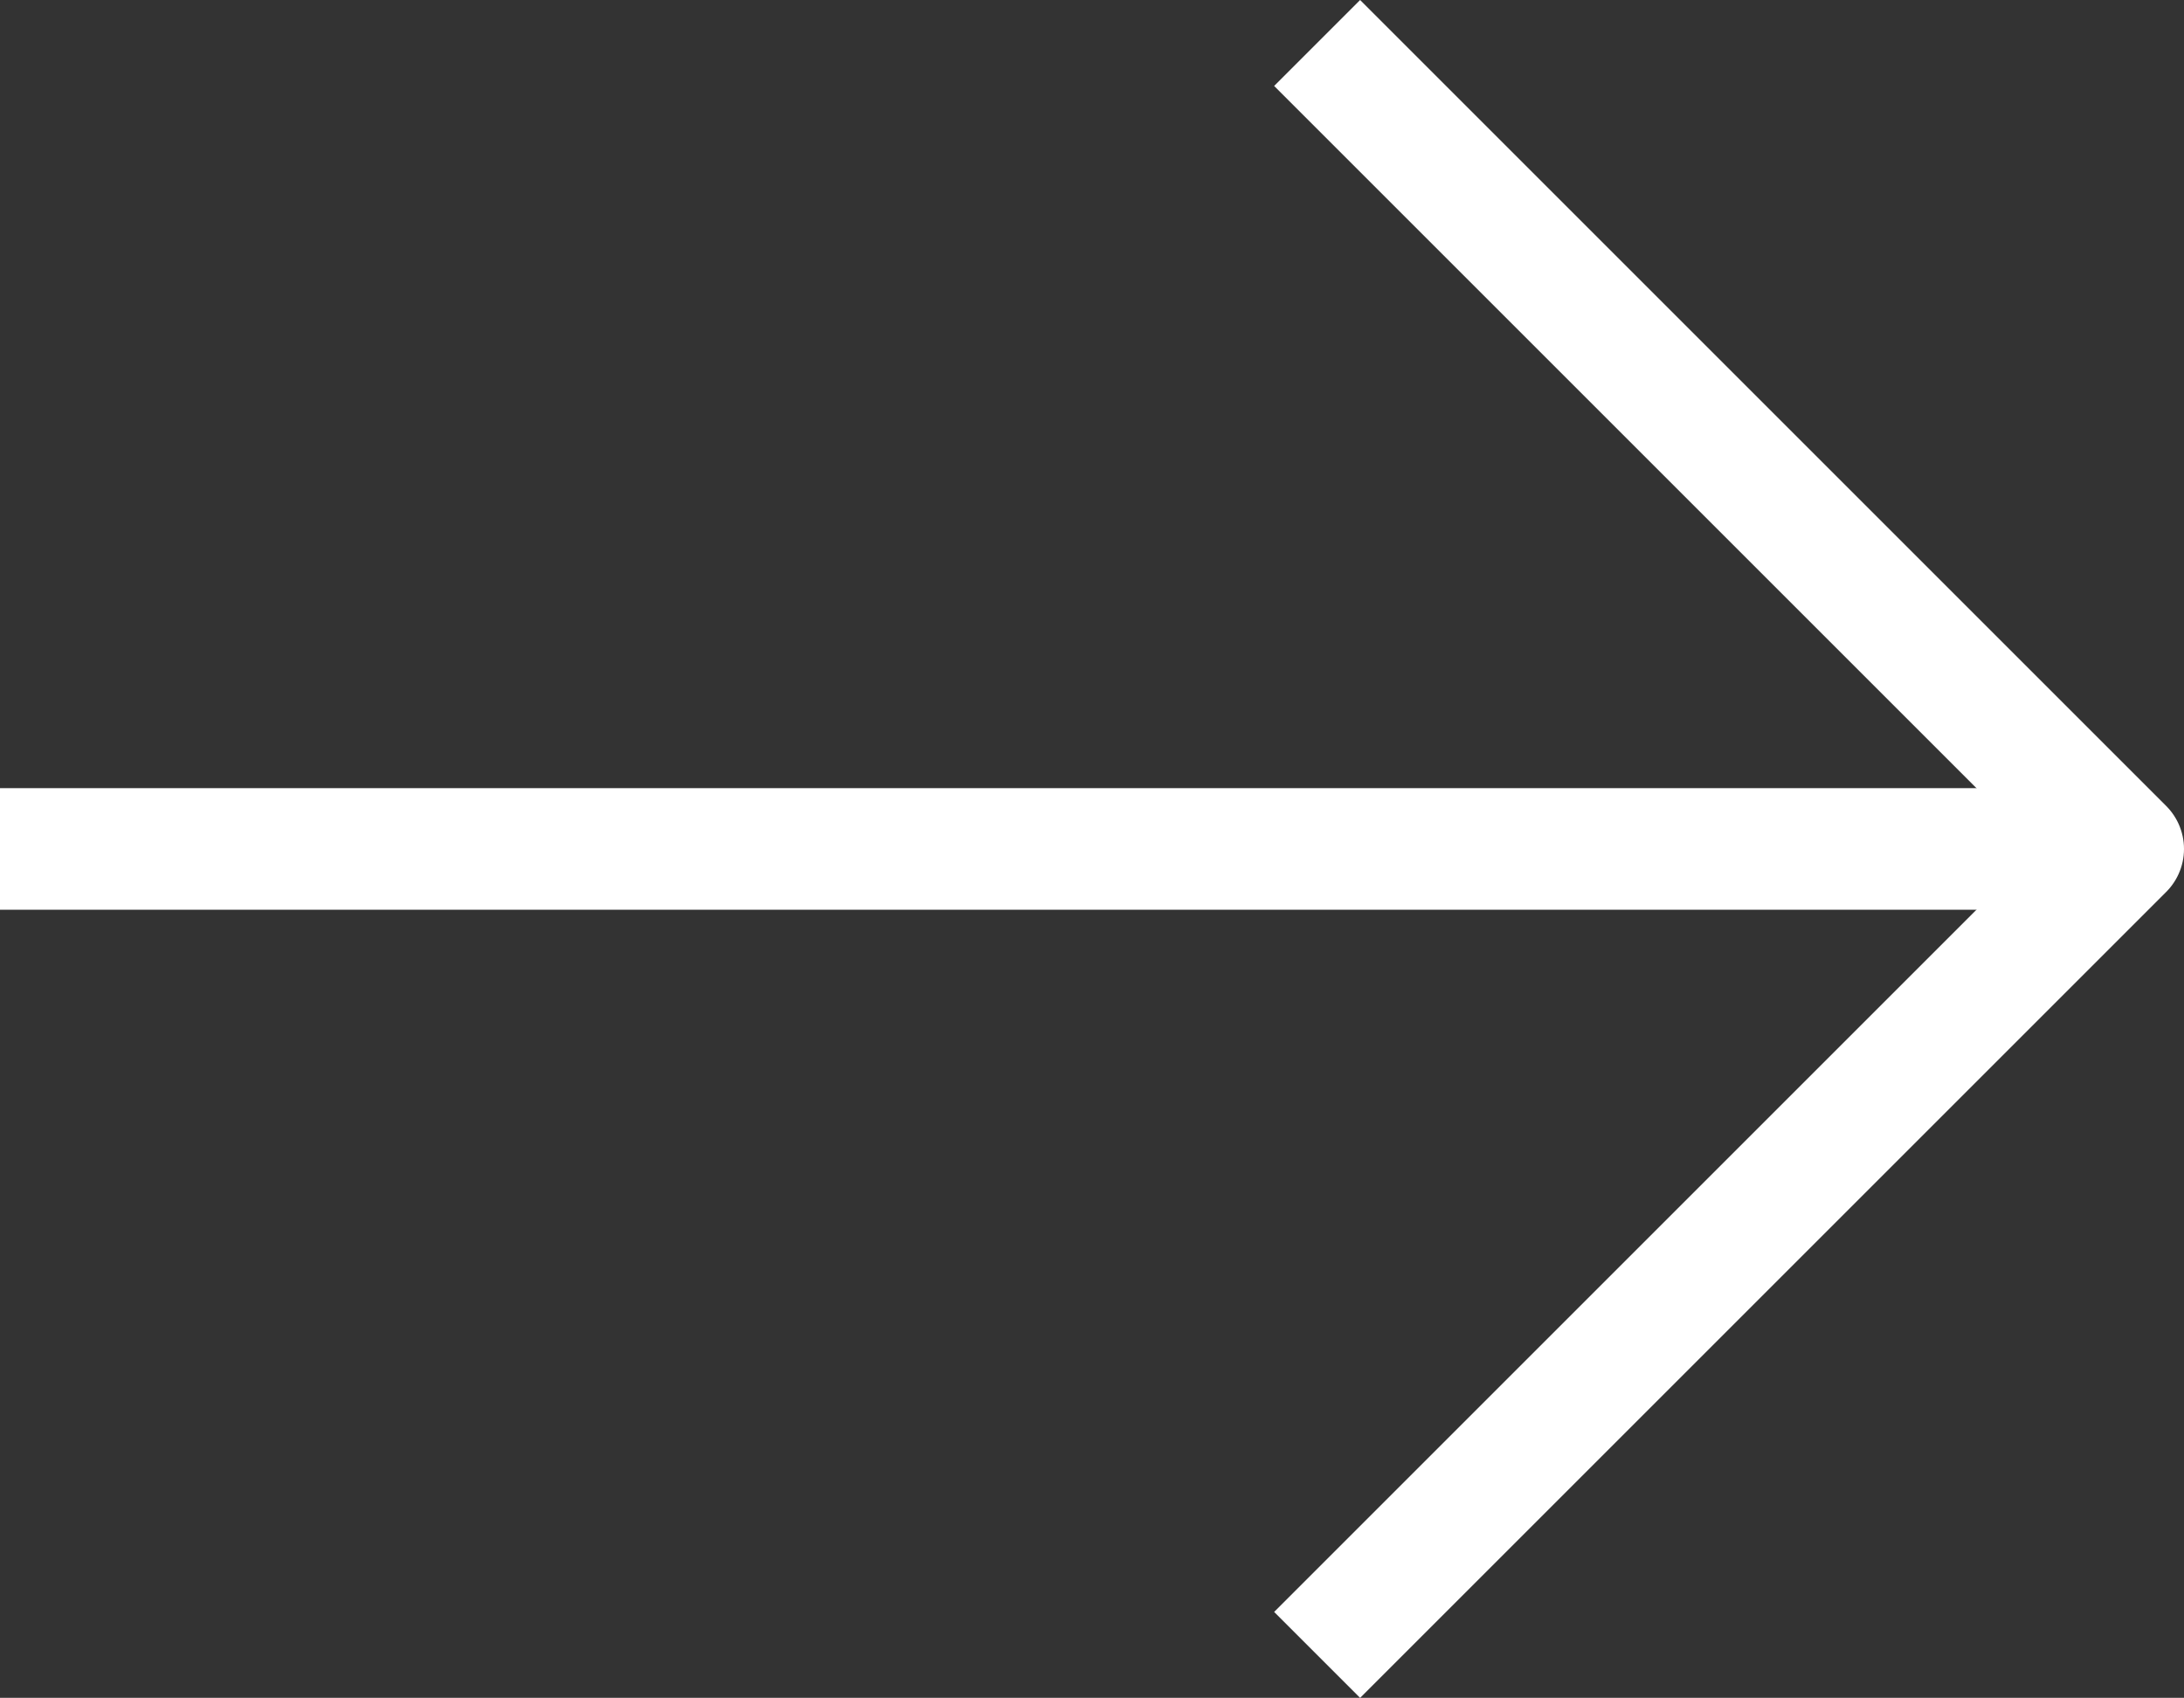
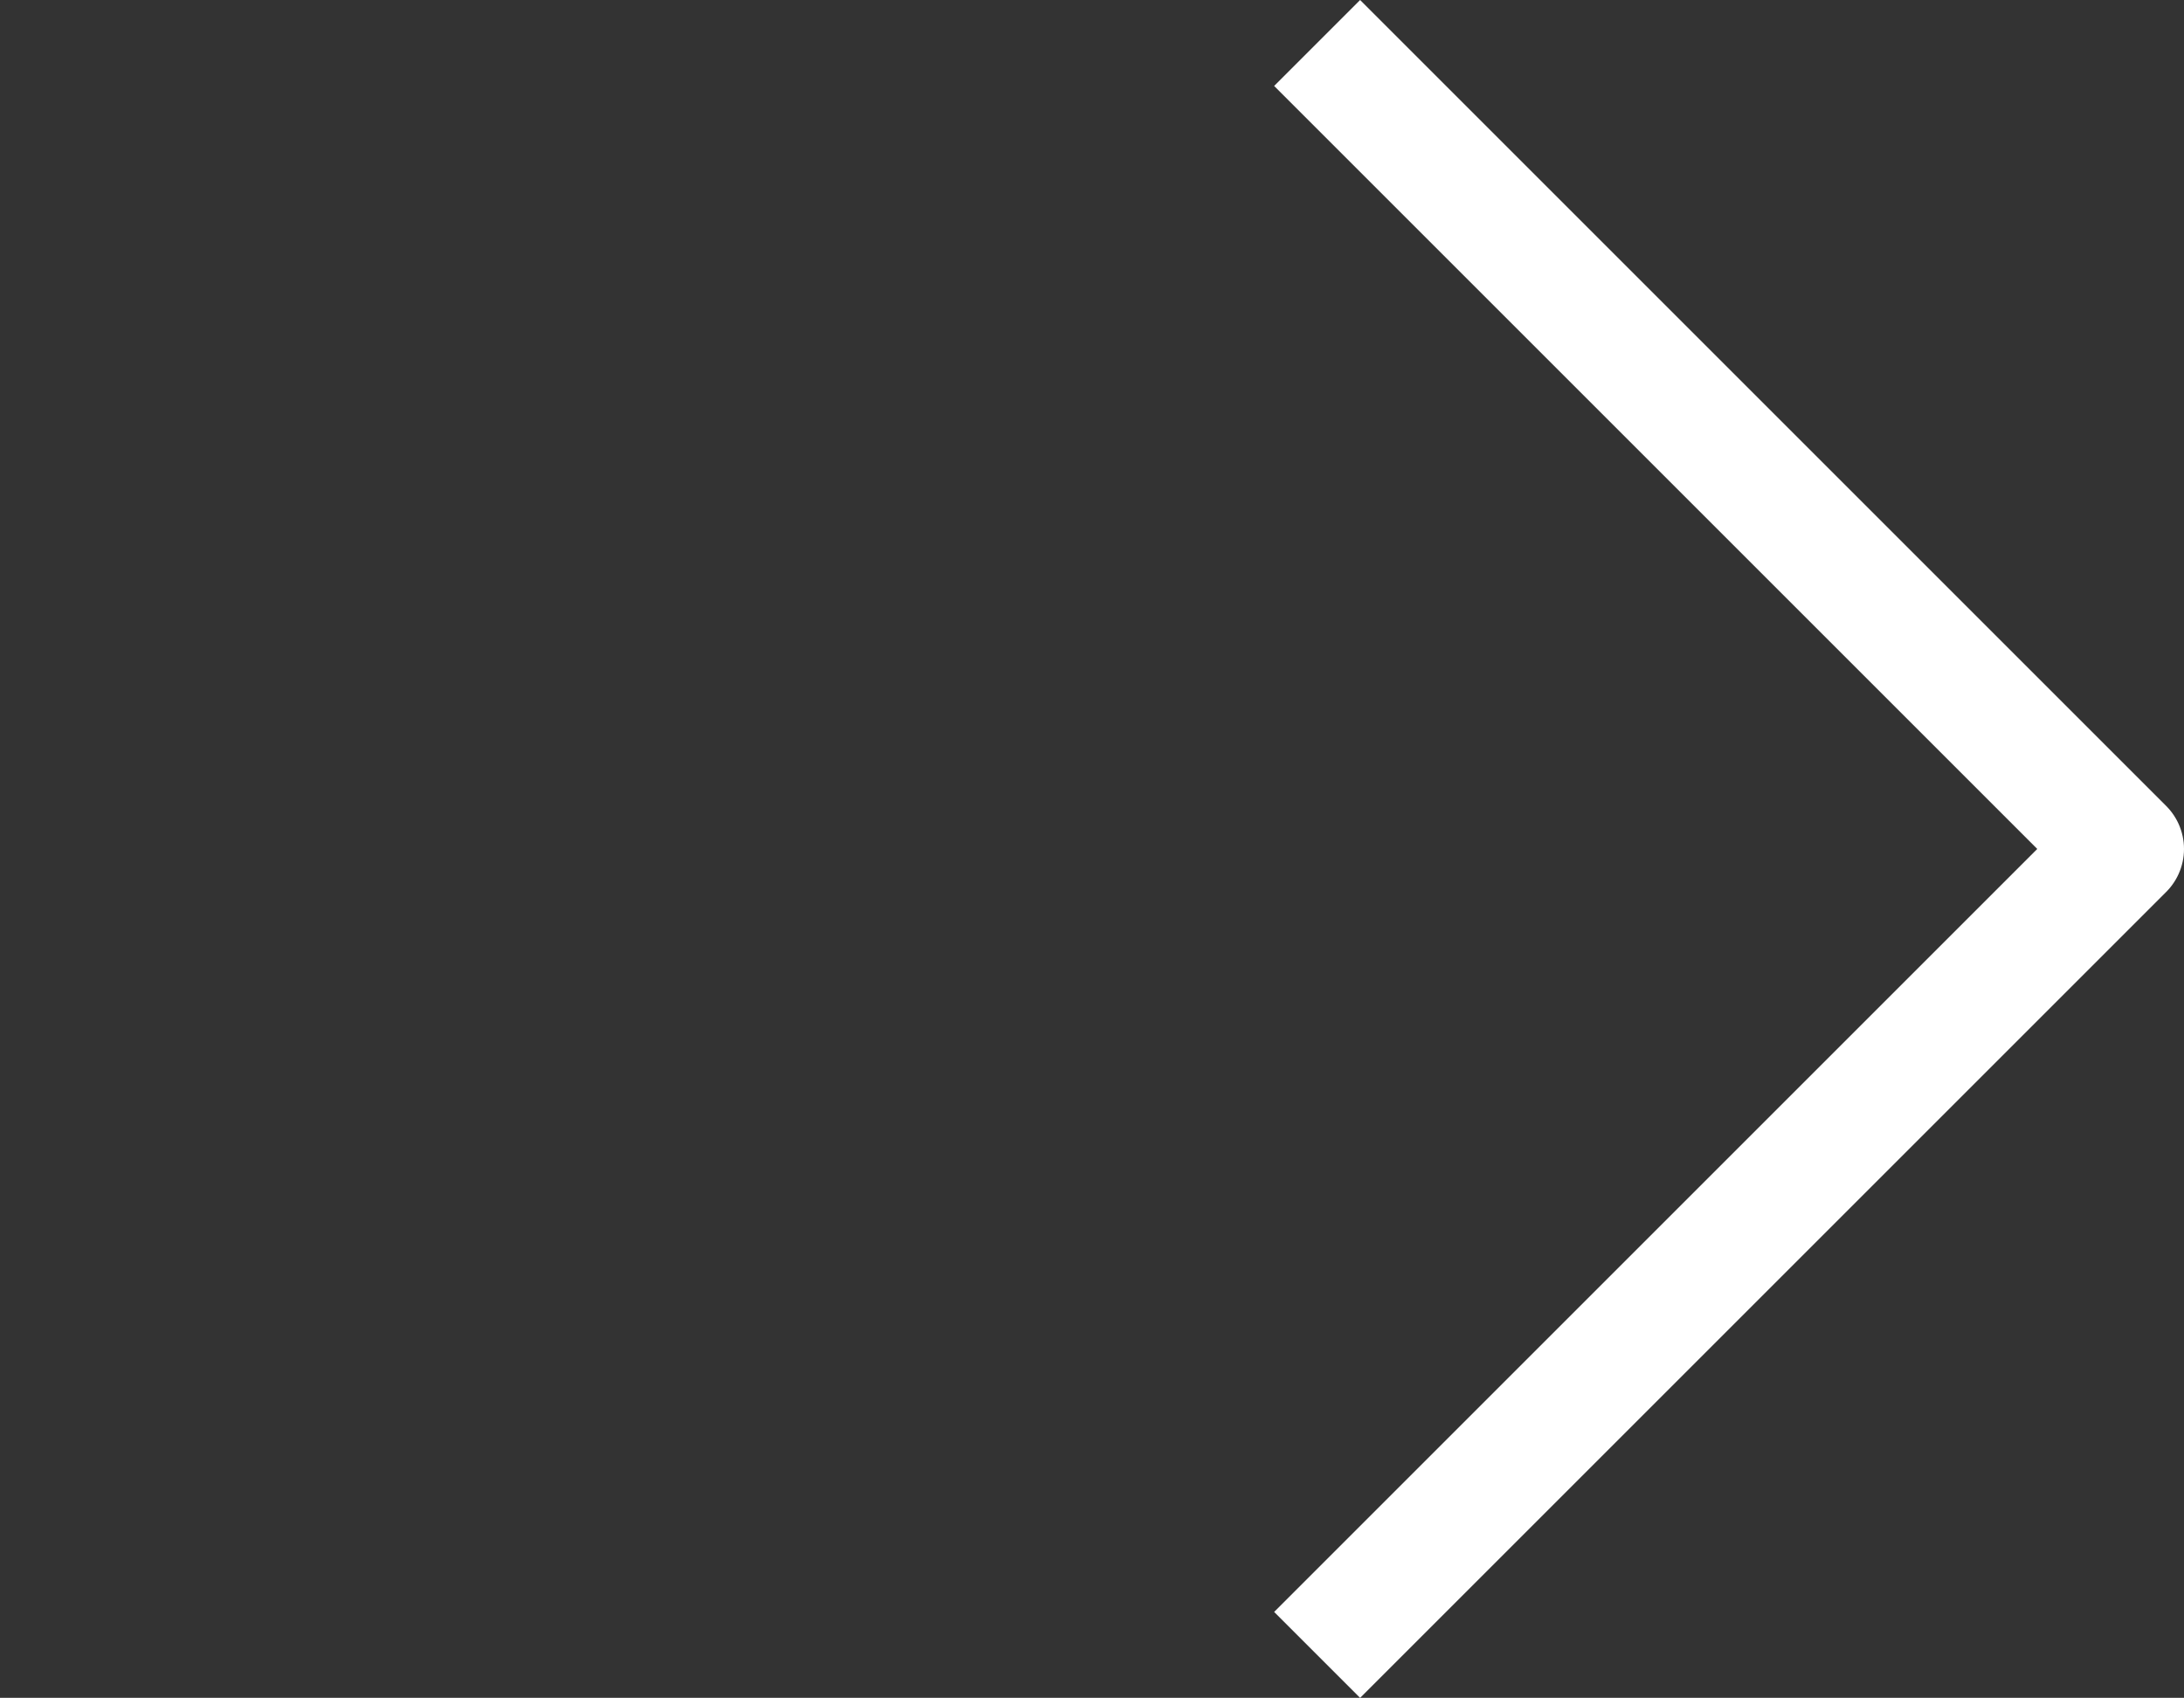
<svg xmlns="http://www.w3.org/2000/svg" width="53.895" height="41.905" viewBox="0 0 53.895 41.905">
  <rect x="0" y="0" width="53.895" height="41.905" fill="#333333" stroke="none" />
  <g id="Icon_feather-arrow-right" data-name="Icon feather-arrow-right" transform="translate(0 1.061)">
-     <path id="Path_8" data-name="Path 8" d="M7.5,18H59.895" transform="translate(-7.5 1.892)" fill="none" stroke="#fff" stroke-linejoin="round" stroke-width="3" />
    <path id="Path_9" data-name="Path 9" d="M18,7.5,37.892,27.392,18,47.284" transform="translate(14.503 -7.5)" fill="none" stroke="#fff" stroke-linejoin="round" stroke-width="3" />
  </g>
</svg>